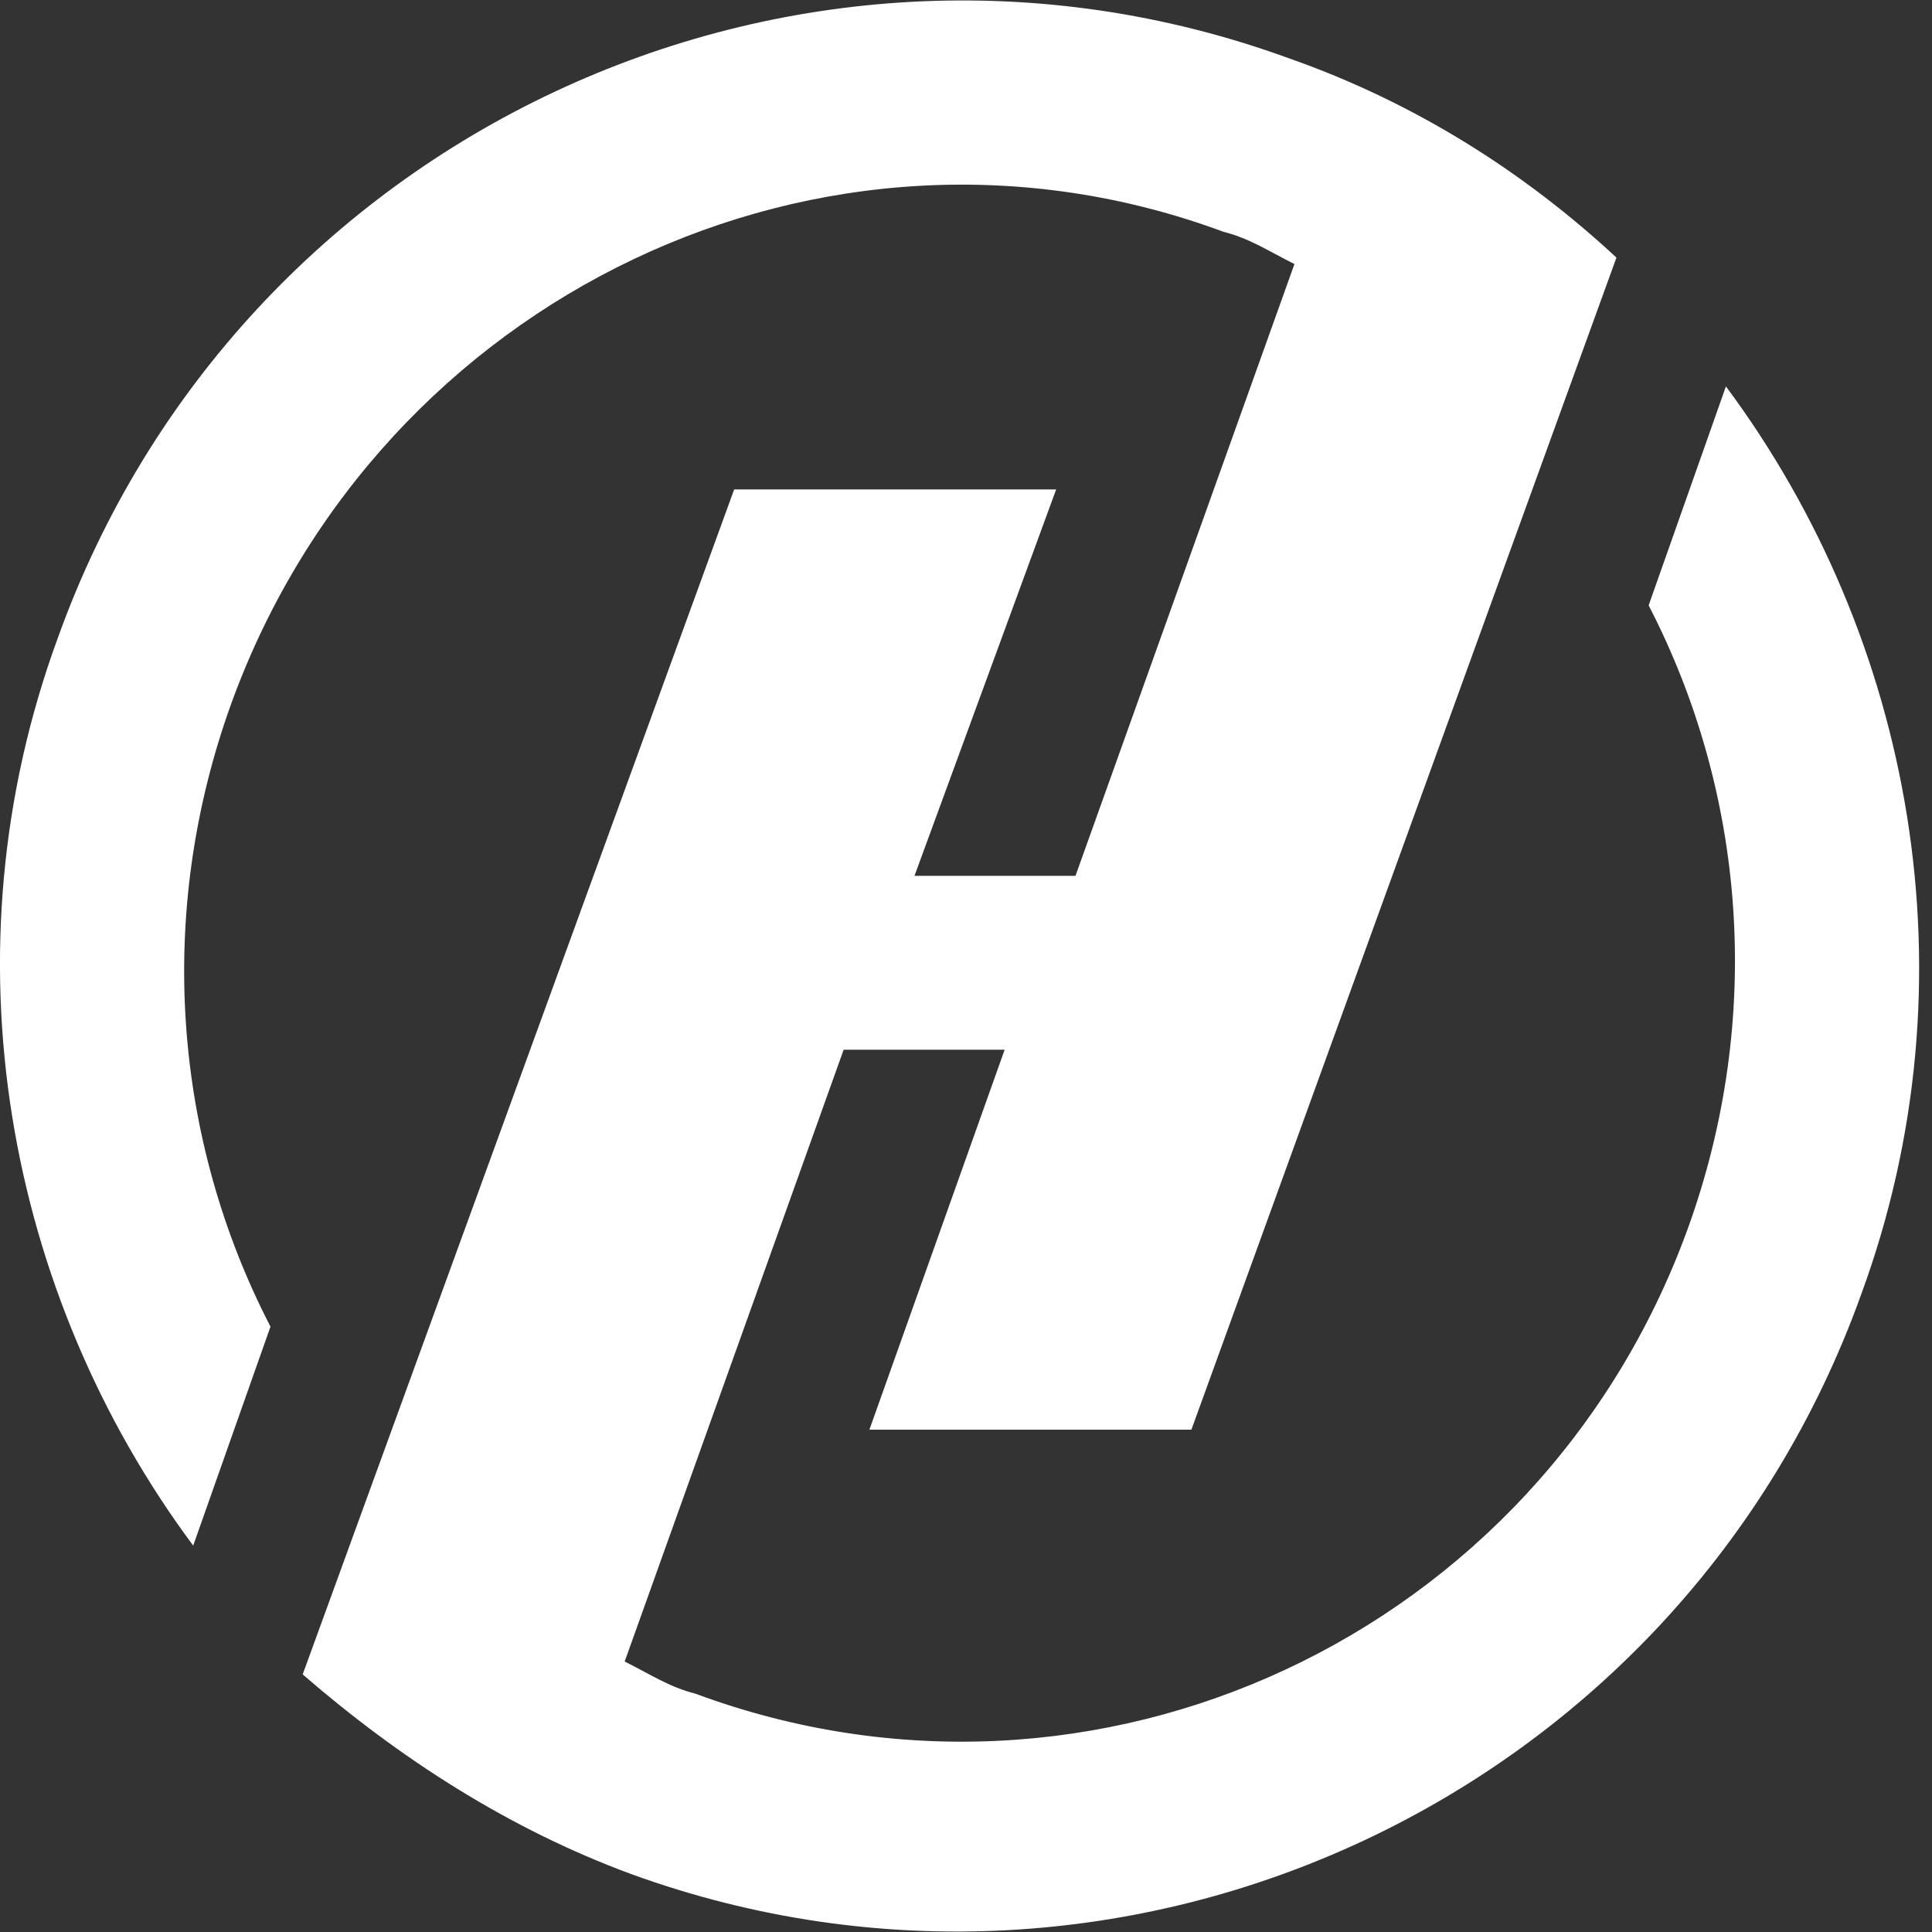
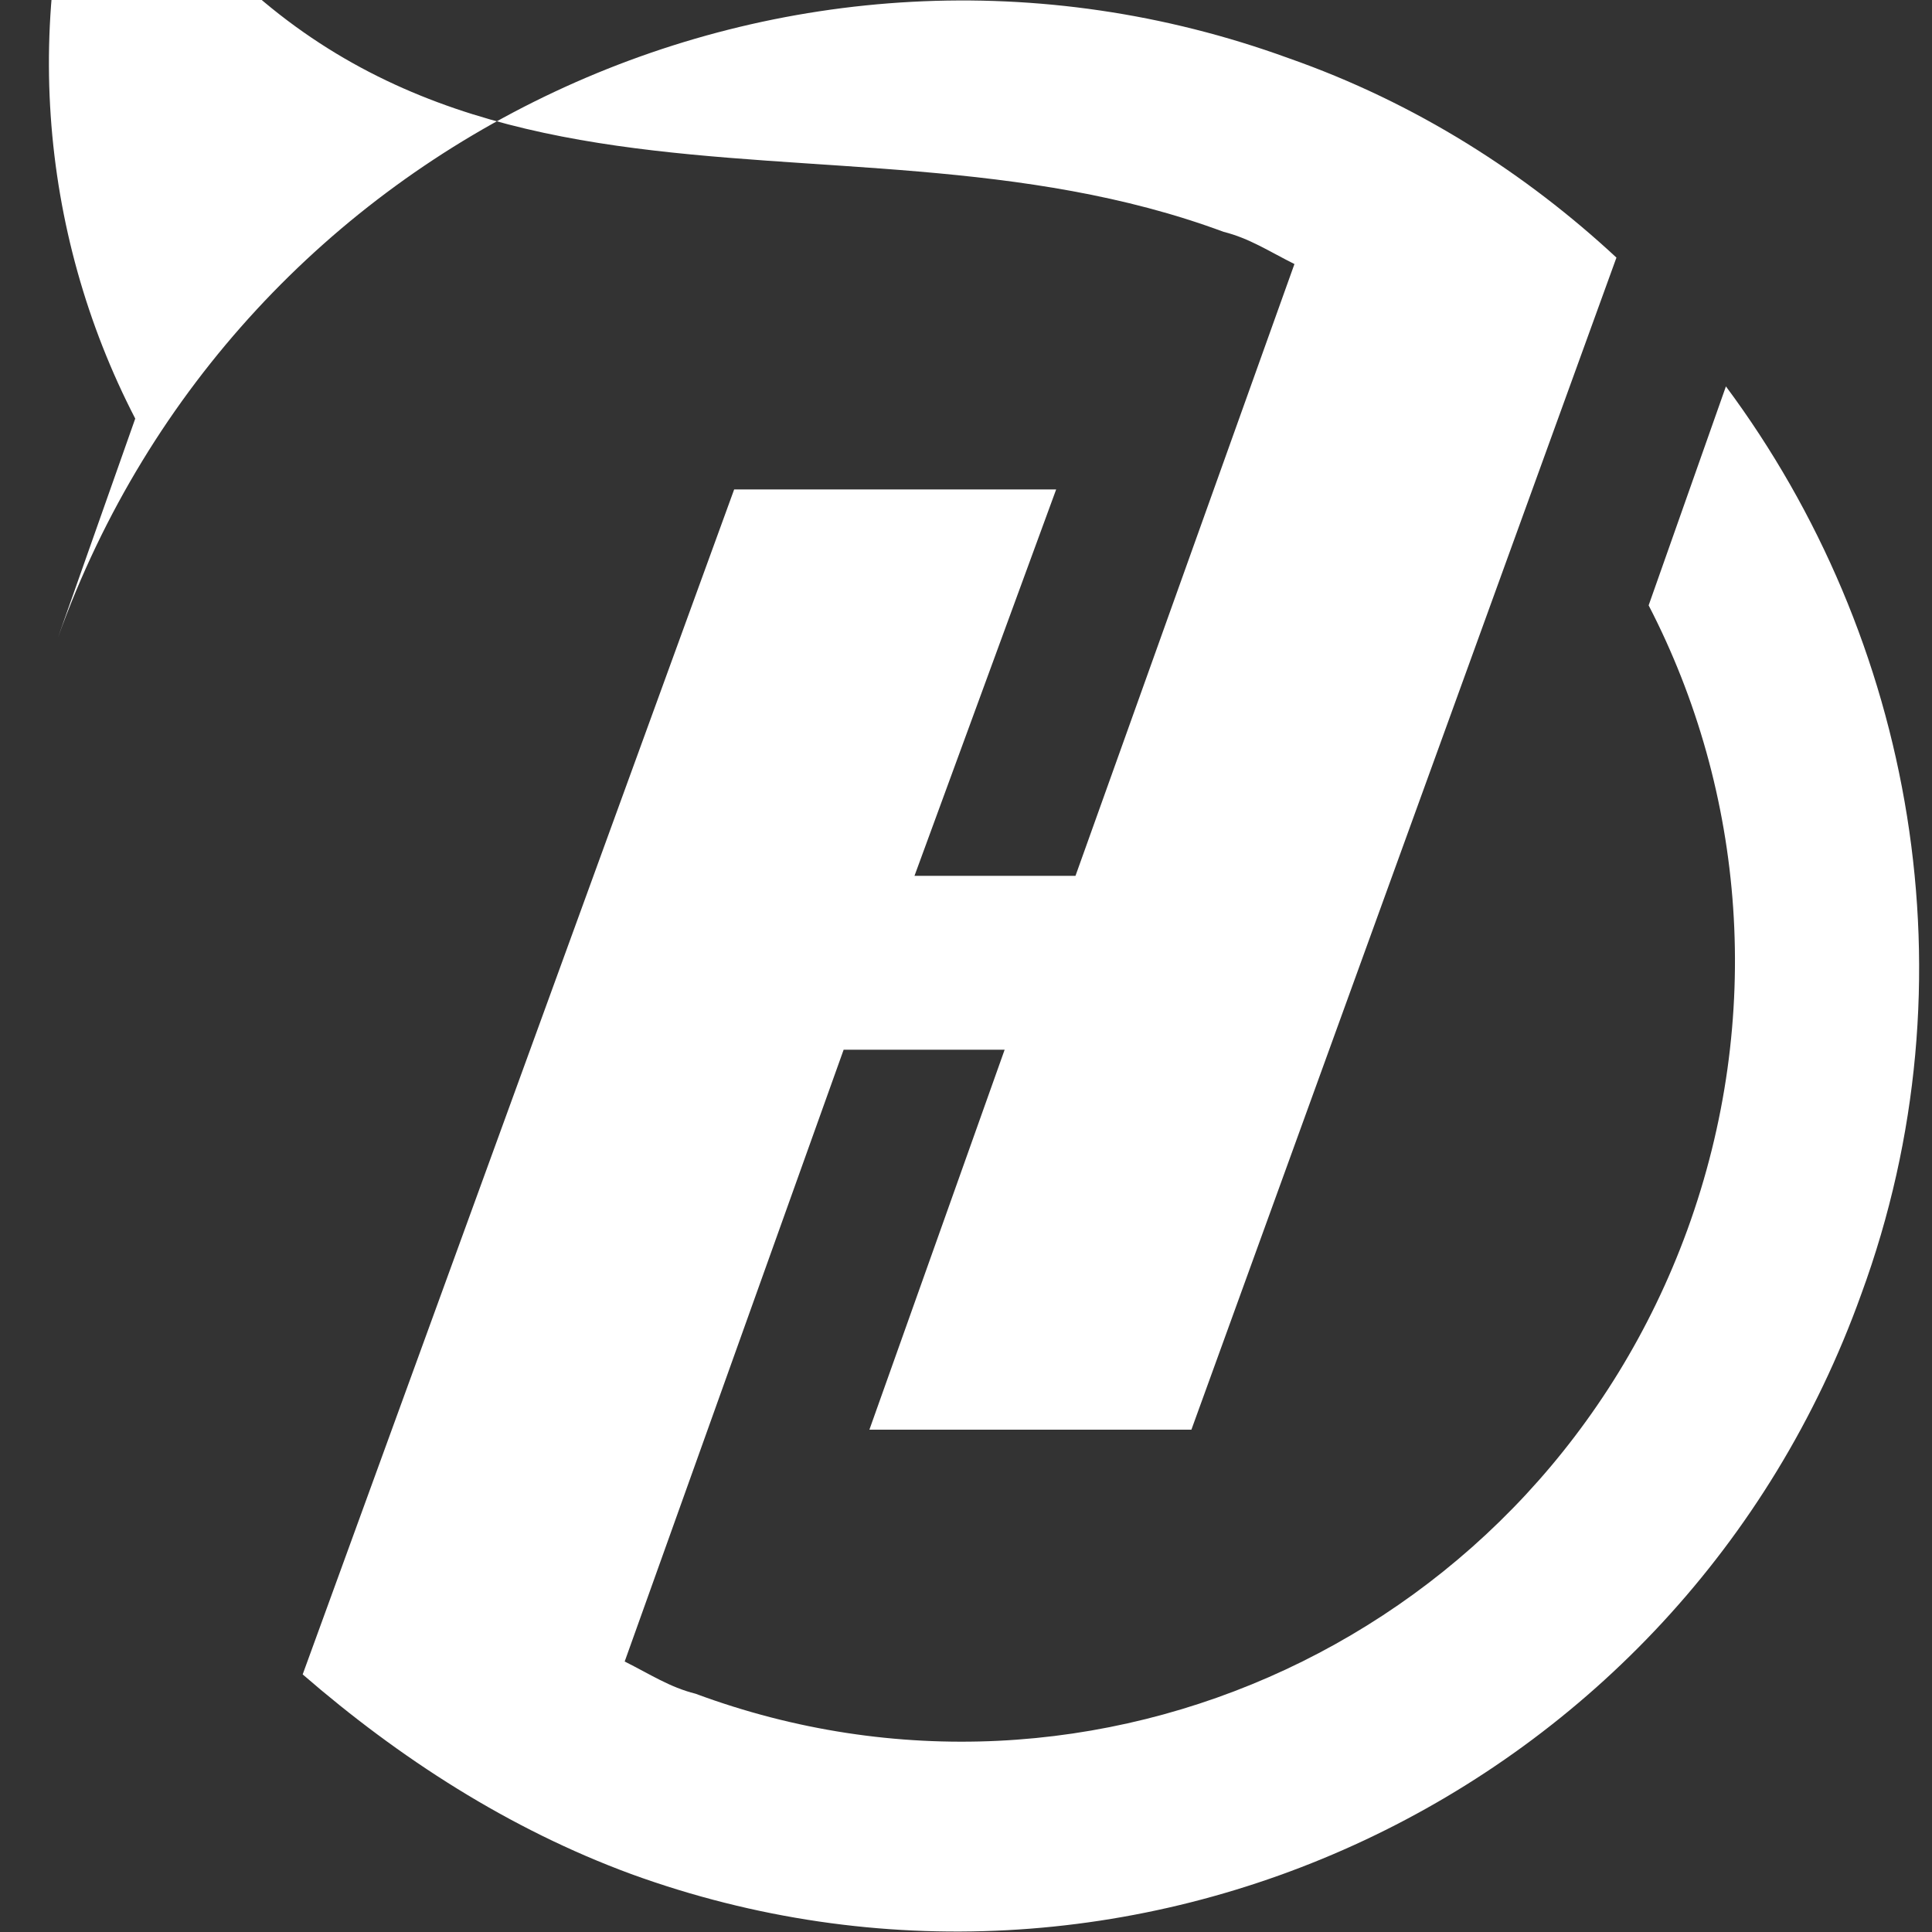
<svg xmlns="http://www.w3.org/2000/svg" version="1.1" id="Слой_1" x="0px" y="0px" viewBox="0 0 30 30" style="enable-background:new 0 0 30 30;" xml:space="preserve">
  <rect x="0" y="0" width="30" height="30" fill="#333333" stroke="none" />
  <style type="text/css">
	.st0{fill:#FFFFFF;}
</style>
-   <path class="st0" d="M9.8,29.1c7.7,2.8,16.3-1.2,19.1-9c1.8-4.9,0.8-10.2-2.1-14.1l-1.2,3.4c1.5,2.9,1.8,6.4,0.6,9.7  c-2.3,6.3-9.2,9.5-15.4,7.2c-0.4-0.1-0.7-0.3-1.1-0.5l3.4-9.5h2.5l-2.1,5.9h5L25.1,4C23.7,2.7,22,1.6,20,0.9  c-7.7-2.8-16.3,1.2-19.1,9C-0.9,14.8,0.1,20.1,3,24l1.2-3.4c-1.5-2.9-1.8-6.4-0.6-9.7C5.9,4.6,12.8,1.3,19,3.6  c0.4,0.1,0.7,0.3,1.1,0.5l-3.4,9.5h-2.5l2.2-6h-5L4.7,26C6.2,27.3,7.9,28.4,9.8,29.1z" />
+   <path class="st0" d="M9.8,29.1c7.7,2.8,16.3-1.2,19.1-9c1.8-4.9,0.8-10.2-2.1-14.1l-1.2,3.4c1.5,2.9,1.8,6.4,0.6,9.7  c-2.3,6.3-9.2,9.5-15.4,7.2c-0.4-0.1-0.7-0.3-1.1-0.5l3.4-9.5h2.5l-2.1,5.9h5L25.1,4C23.7,2.7,22,1.6,20,0.9  c-7.7-2.8-16.3,1.2-19.1,9l1.2-3.4c-1.5-2.9-1.8-6.4-0.6-9.7C5.9,4.6,12.8,1.3,19,3.6  c0.4,0.1,0.7,0.3,1.1,0.5l-3.4,9.5h-2.5l2.2-6h-5L4.7,26C6.2,27.3,7.9,28.4,9.8,29.1z" />
</svg>